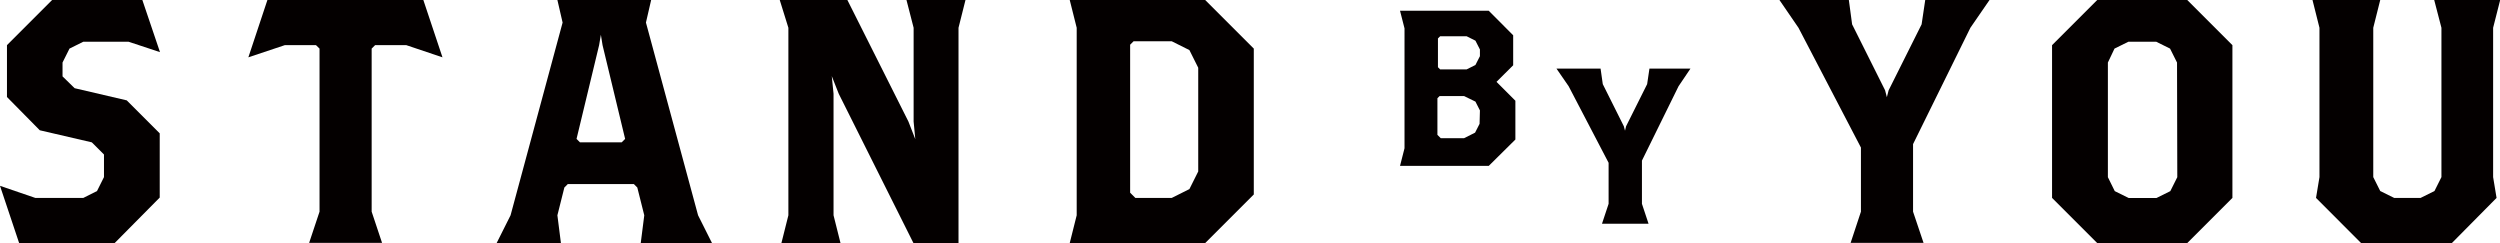
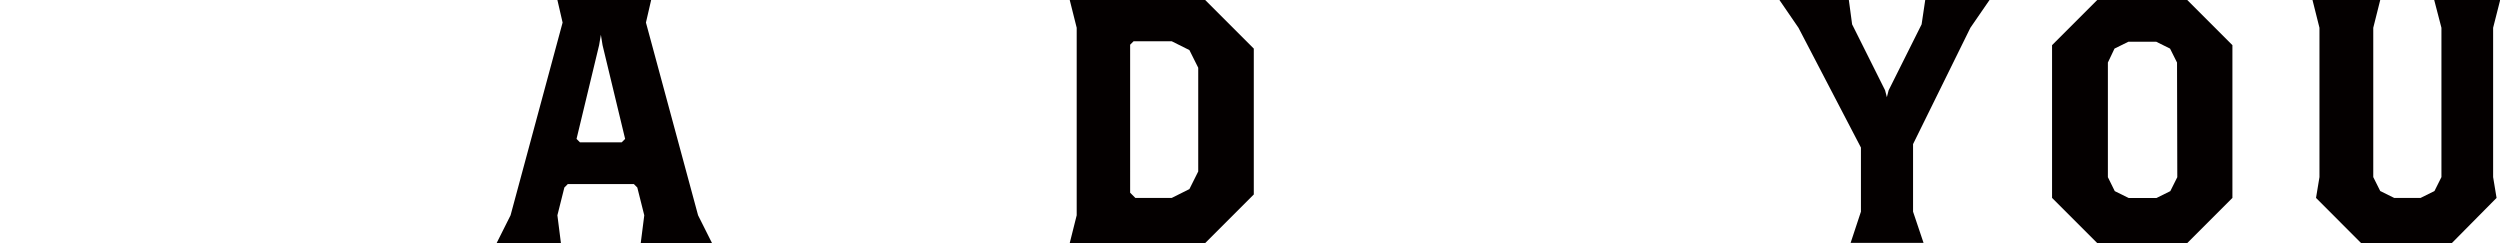
<svg xmlns="http://www.w3.org/2000/svg" viewBox="0 0 283.46 27.56">
  <defs>
    <style>.cls-1{fill:#040000;}</style>
  </defs>
  <g id="レイヤー_2" data-name="レイヤー 2">
    <g id="レイヤー_1-2" data-name="レイヤー 1">
-       <path class="cls-1" d="M13,27.56H2.17L0,21.07l4,1.37H9.45L11,21.66l.79-1.58V17.52l-1.38-1.38-5.9-1.37L.79,11V5.12L5.91,0H16.14l2,5.91L14.57,4.73H9.45l-1.57.78L7.09,7.09V8.66L8.46,10l5.91,1.38,3.74,3.74v7.28Z" />
-       <path class="cls-1" d="M46.07,5.12H42.53l-.39.39V24l1.18,3.54H35.05L36.23,24V5.51l-.4-.39H32.29L28.16,6.5,30.32,0H48l2.17,6.5Z" />
      <path class="cls-1" d="M72.65,27.56l.4-3.15-.79-3.15-.39-.39H64.38l-.39.39-.79,3.15.4,3.15H56.31l1.58-3.15,5.9-21.85L63.2,0H73.83l-.59,2.56,5.91,21.85,1.58,3.15ZM68.32,5.12l-.19-1.18-.2,1.18L65.37,15.75l.39.39h4.73l.39-.39Z" />
-       <path class="cls-1" d="M108.68,3.15V27.56h-5.11L95.1,10.63l-.79-2,.2,2V24.41l.79,3.15H88.6l.79-3.15V3.15L88.41,0h7.67L103,13.78l.78,2-.19-2V3.15L102.78,0h6.69Z" />
      <path class="cls-1" d="M136.65,27.56H121.29l.79-3.15V3.15L121.29,0h15.36l5.51,5.51V22.05Zm-.79-19.88-1-2-2-1h-4.33l-.39.39V21.85l.59.59h4.13l2-1,1-2Z" />
-       <path class="cls-1" d="M168.8,18.81H158.74l.51-2V3.22l-.51-2H168.8L171.57,4v3.4l-1.89,1.88,2.14,2.14v4.4Zm-1-13.2-.51-1-1-.5h-3l-.25.25V7.62l.25.25h3l1-.5.51-1Zm0,6.91-.51-1L166,10.89h-2.77l-.25.25v4.15l.38.38H166l1.25-.63.51-1Z" />
-       <path class="cls-1" d="M190.32,9.78l-4.15,8.43v4.9l.75,2.26h-5.28l.75-2.26V18.46l-4.53-8.68-1.38-2h5l.25,1.76,2.39,4.78.13.5.12-.5,2.39-4.78.26-1.76h4.65Z" />
      <path class="cls-1" d="M223.41,3.15l-6.5,13.19V24l1.19,3.54h-8.27L211,24V16.73L203.92,3.15,201.76,0h7.87L210,2.76l3.74,7.48.2.78.2-.78,3.74-7.48L218.29,0h7.29Z" />
      <path class="cls-1" d="M248,27.56H237.79l-5.12-5.12V5.12L237.79,0H248l5.12,5.12V22.44ZM246.84,7.09l-.79-1.58-1.57-.78h-3.15l-1.58.78L239,7.09v13l.78,1.58,1.58.78h3.15l1.57-.78.79-1.58Z" />
      <path class="cls-1" d="M282.68,3.15V20.08l.39,2.36L278,27.56H267.71l-5.11-5.12.39-2.36V3.15L262.2,0h7.68l-.79,3.15V20.08l.79,1.58,1.58.78h3l1.57-.78.79-1.58V3.15L276,0h7.48Z" />
    </g>
  </g>
</svg>